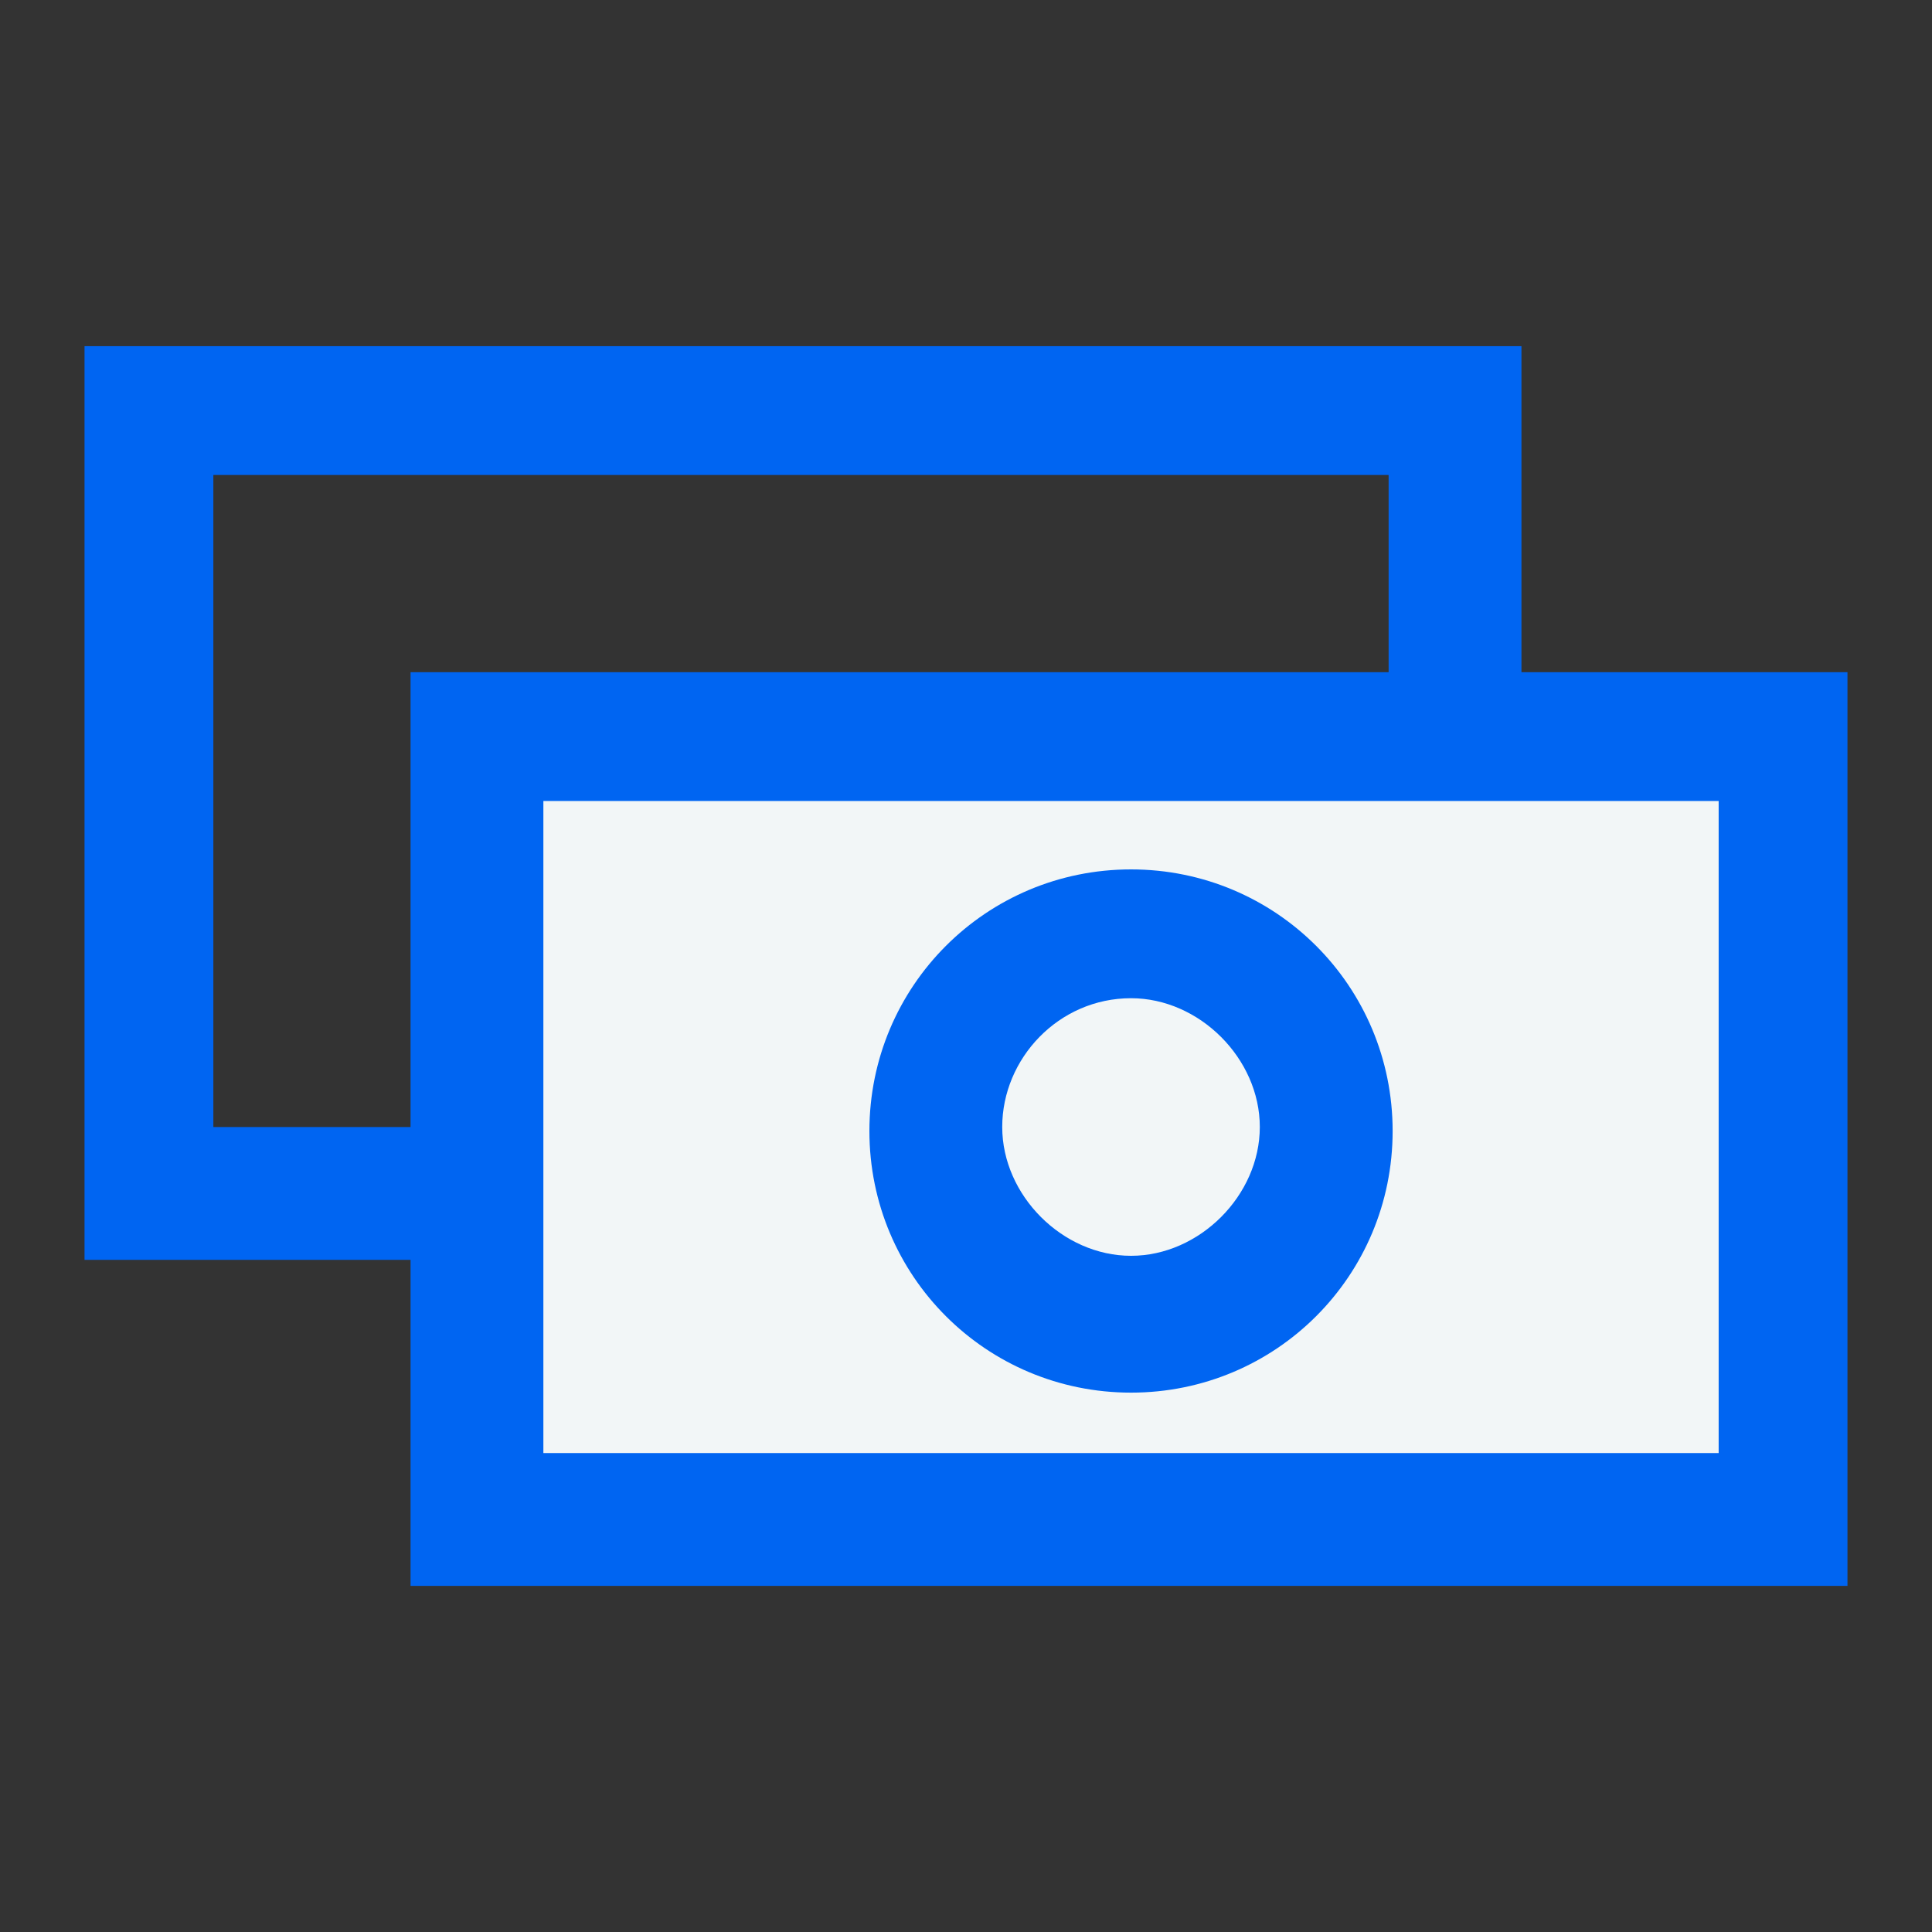
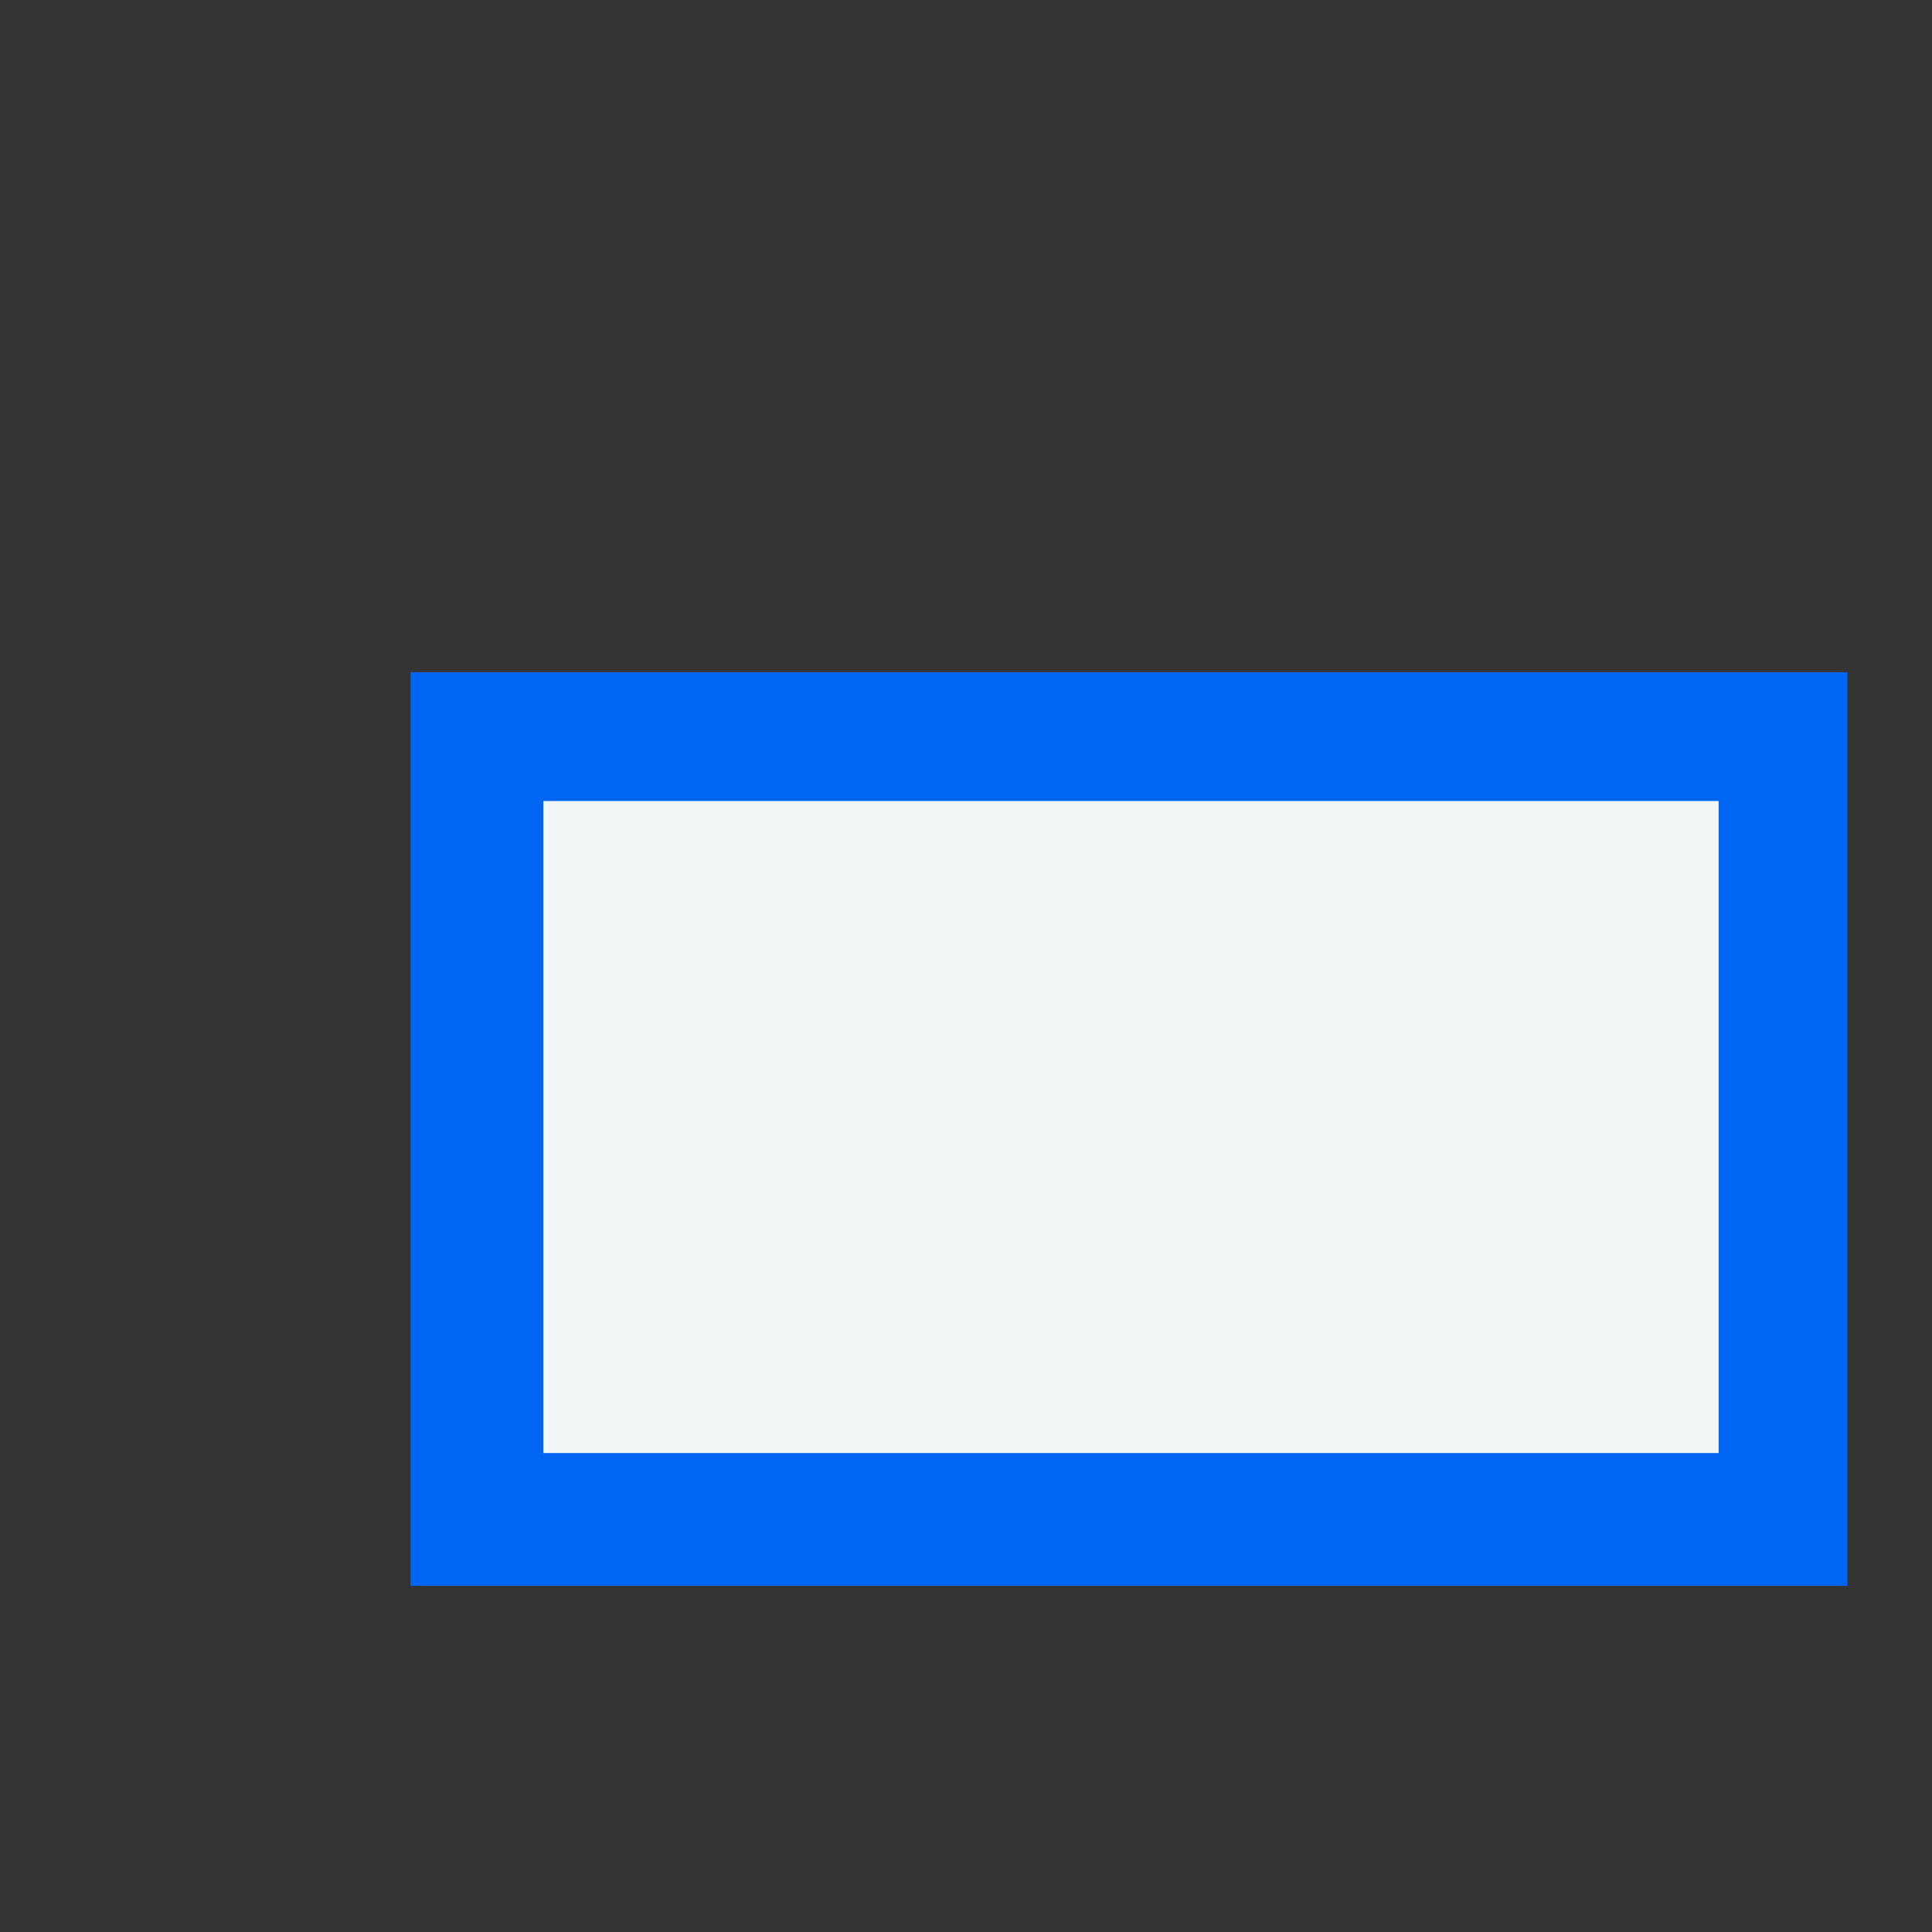
<svg xmlns="http://www.w3.org/2000/svg" width="40" height="40" viewBox="0 0 40 40" fill="none">
  <rect x="0" y="0" width="40" height="40" fill="#333333" stroke="none" />
-   <path fill-rule="evenodd" clip-rule="evenodd" d="M1.75 7.167H31.5V26.084H1.75V7.167ZM4.417 9.834V23.334H28.75V9.834H4.417Z" fill="#0065F2" />
  <path d="M9.836 15.25H36.836V31.5H9.836V15.25Z" fill="#F2F6F7" />
  <path fill-rule="evenodd" clip-rule="evenodd" d="M8.5 13.917H38.25V32.834H8.5V13.917ZM11.25 16.584V30.084H35.583V16.584H11.25Z" fill="#0065F2" />
-   <path fill-rule="evenodd" clip-rule="evenodd" d="M23.417 20.667C21.917 20.667 20.75 21.917 20.75 23.333C20.75 24.75 22 26 23.417 26C24.833 26 26.083 24.75 26.083 23.333C26.083 21.917 24.833 20.667 23.417 20.667ZM18 23.417C18 20.417 20.417 18 23.417 18C26.417 18 28.833 20.417 28.833 23.417C28.833 26.417 26.417 28.833 23.417 28.833C20.417 28.833 18 26.417 18 23.417Z" fill="#0065F2" />
</svg>